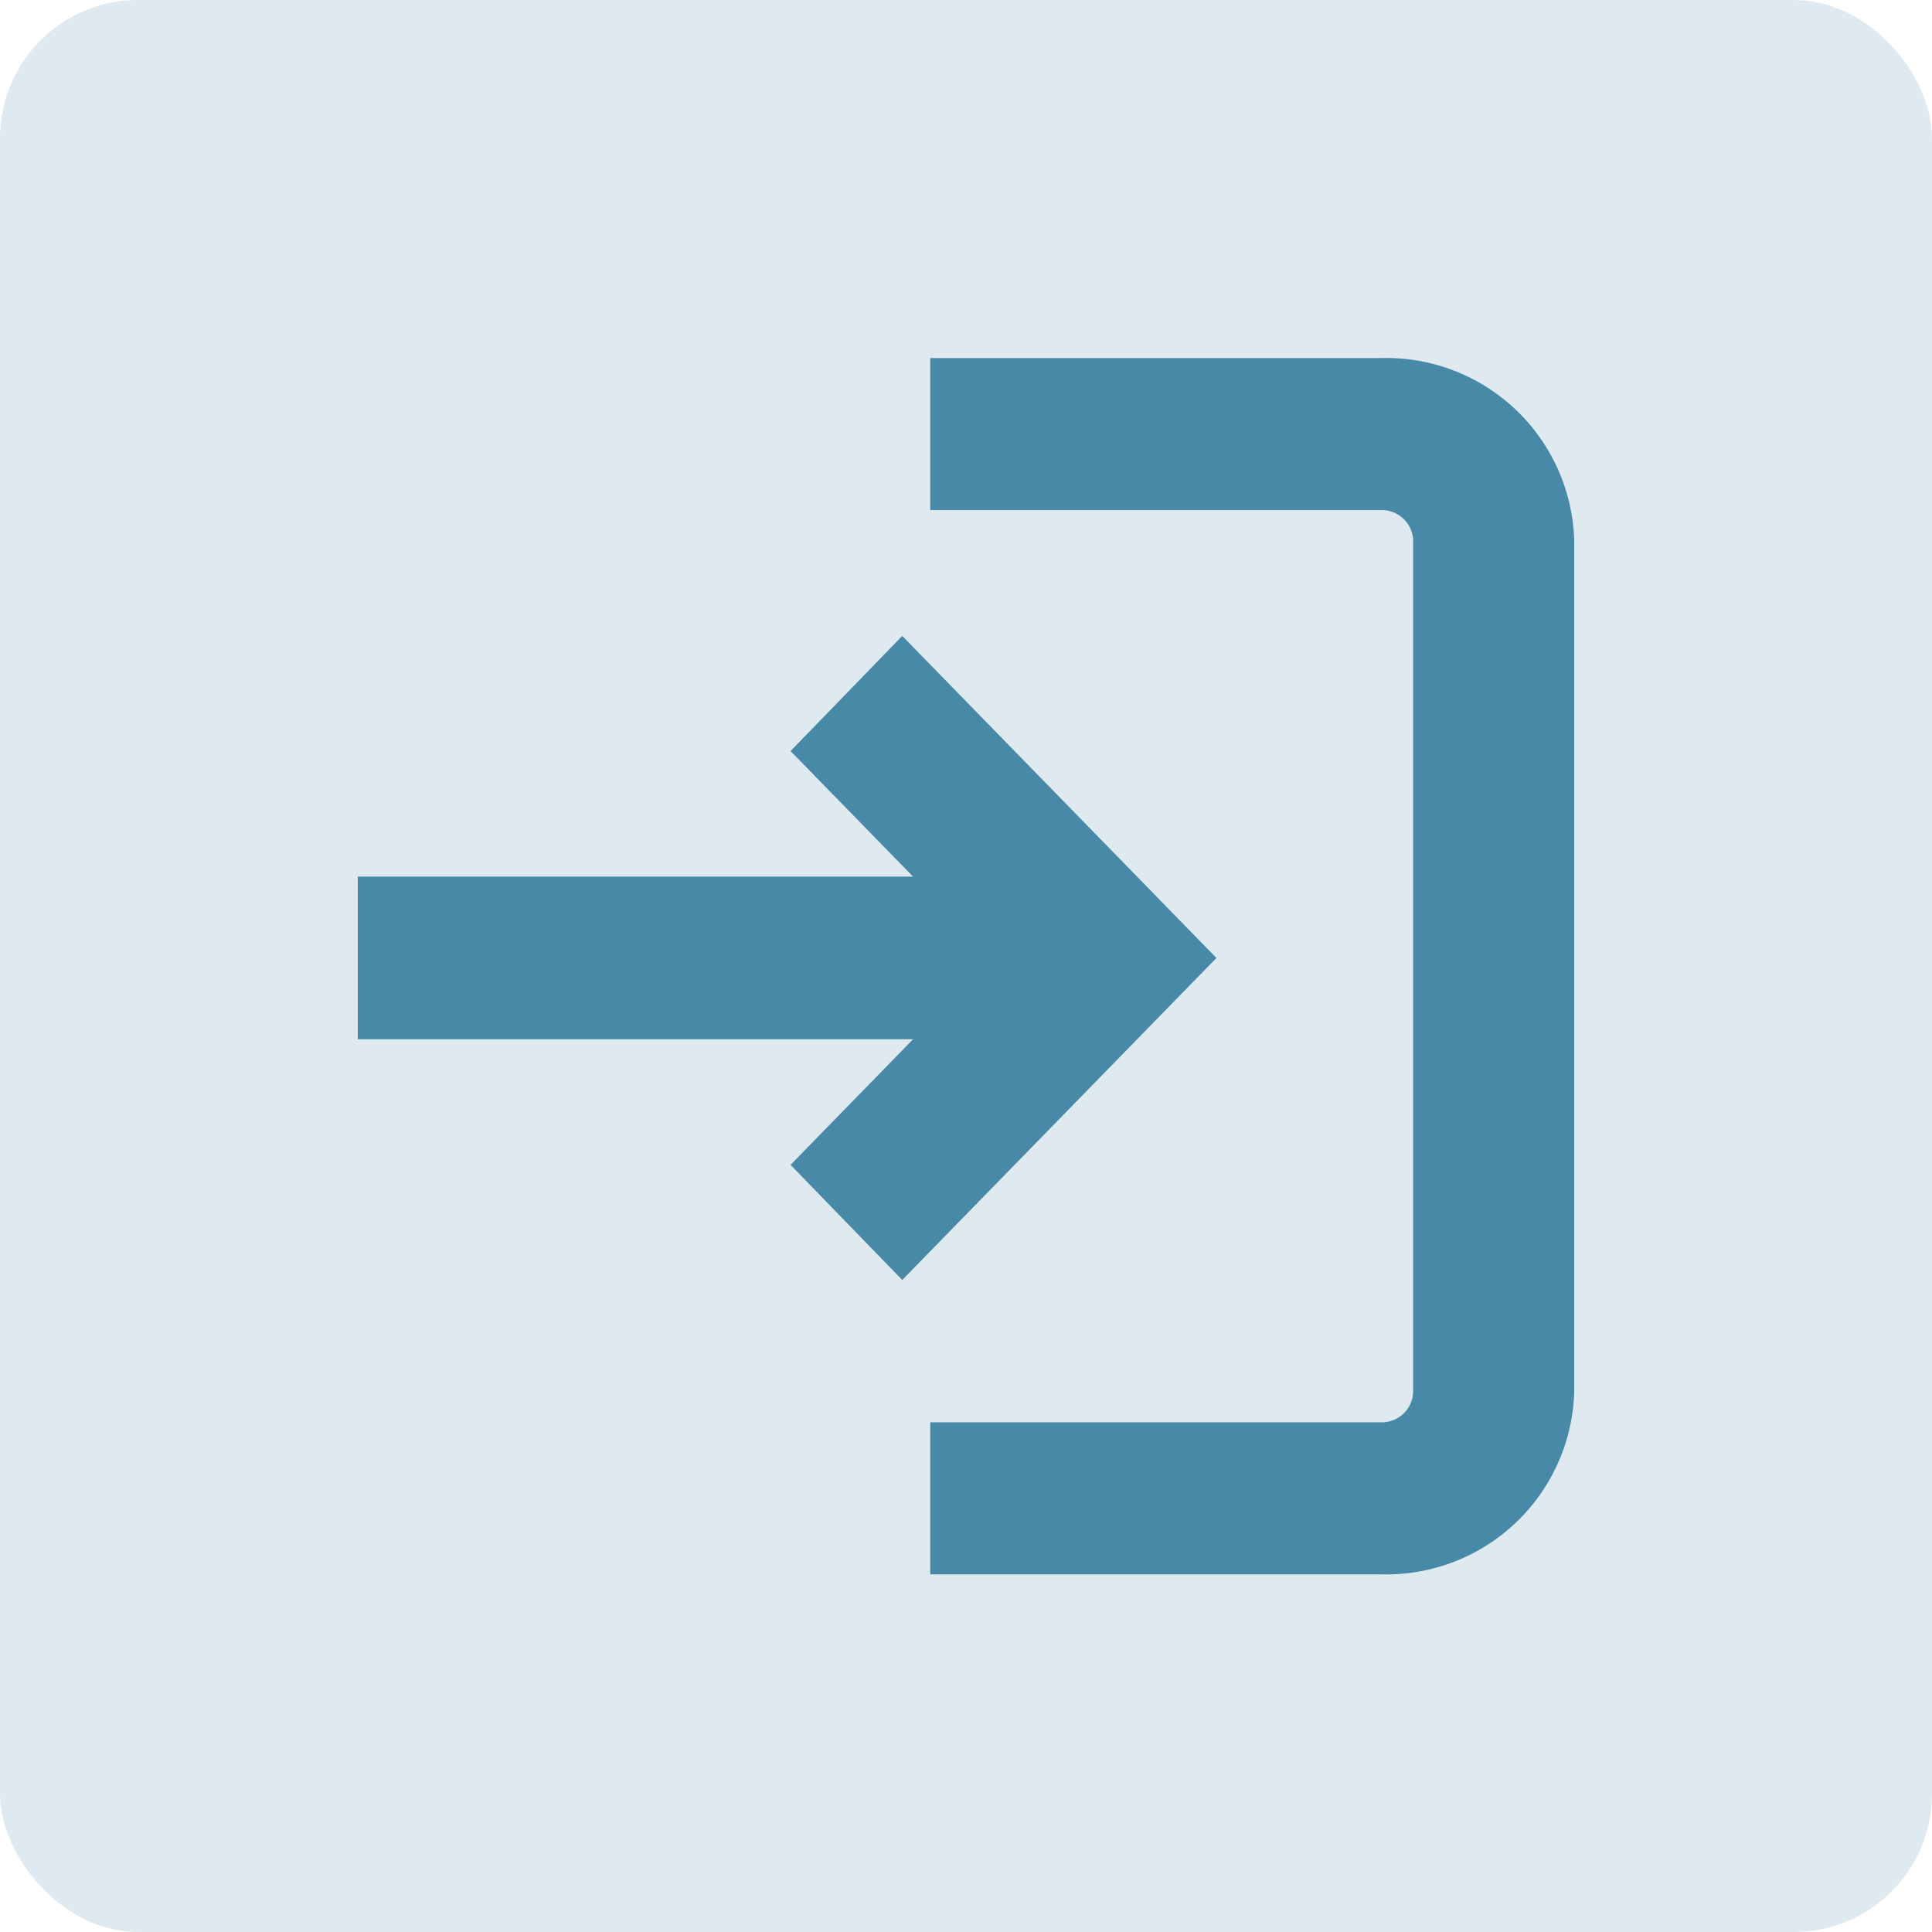
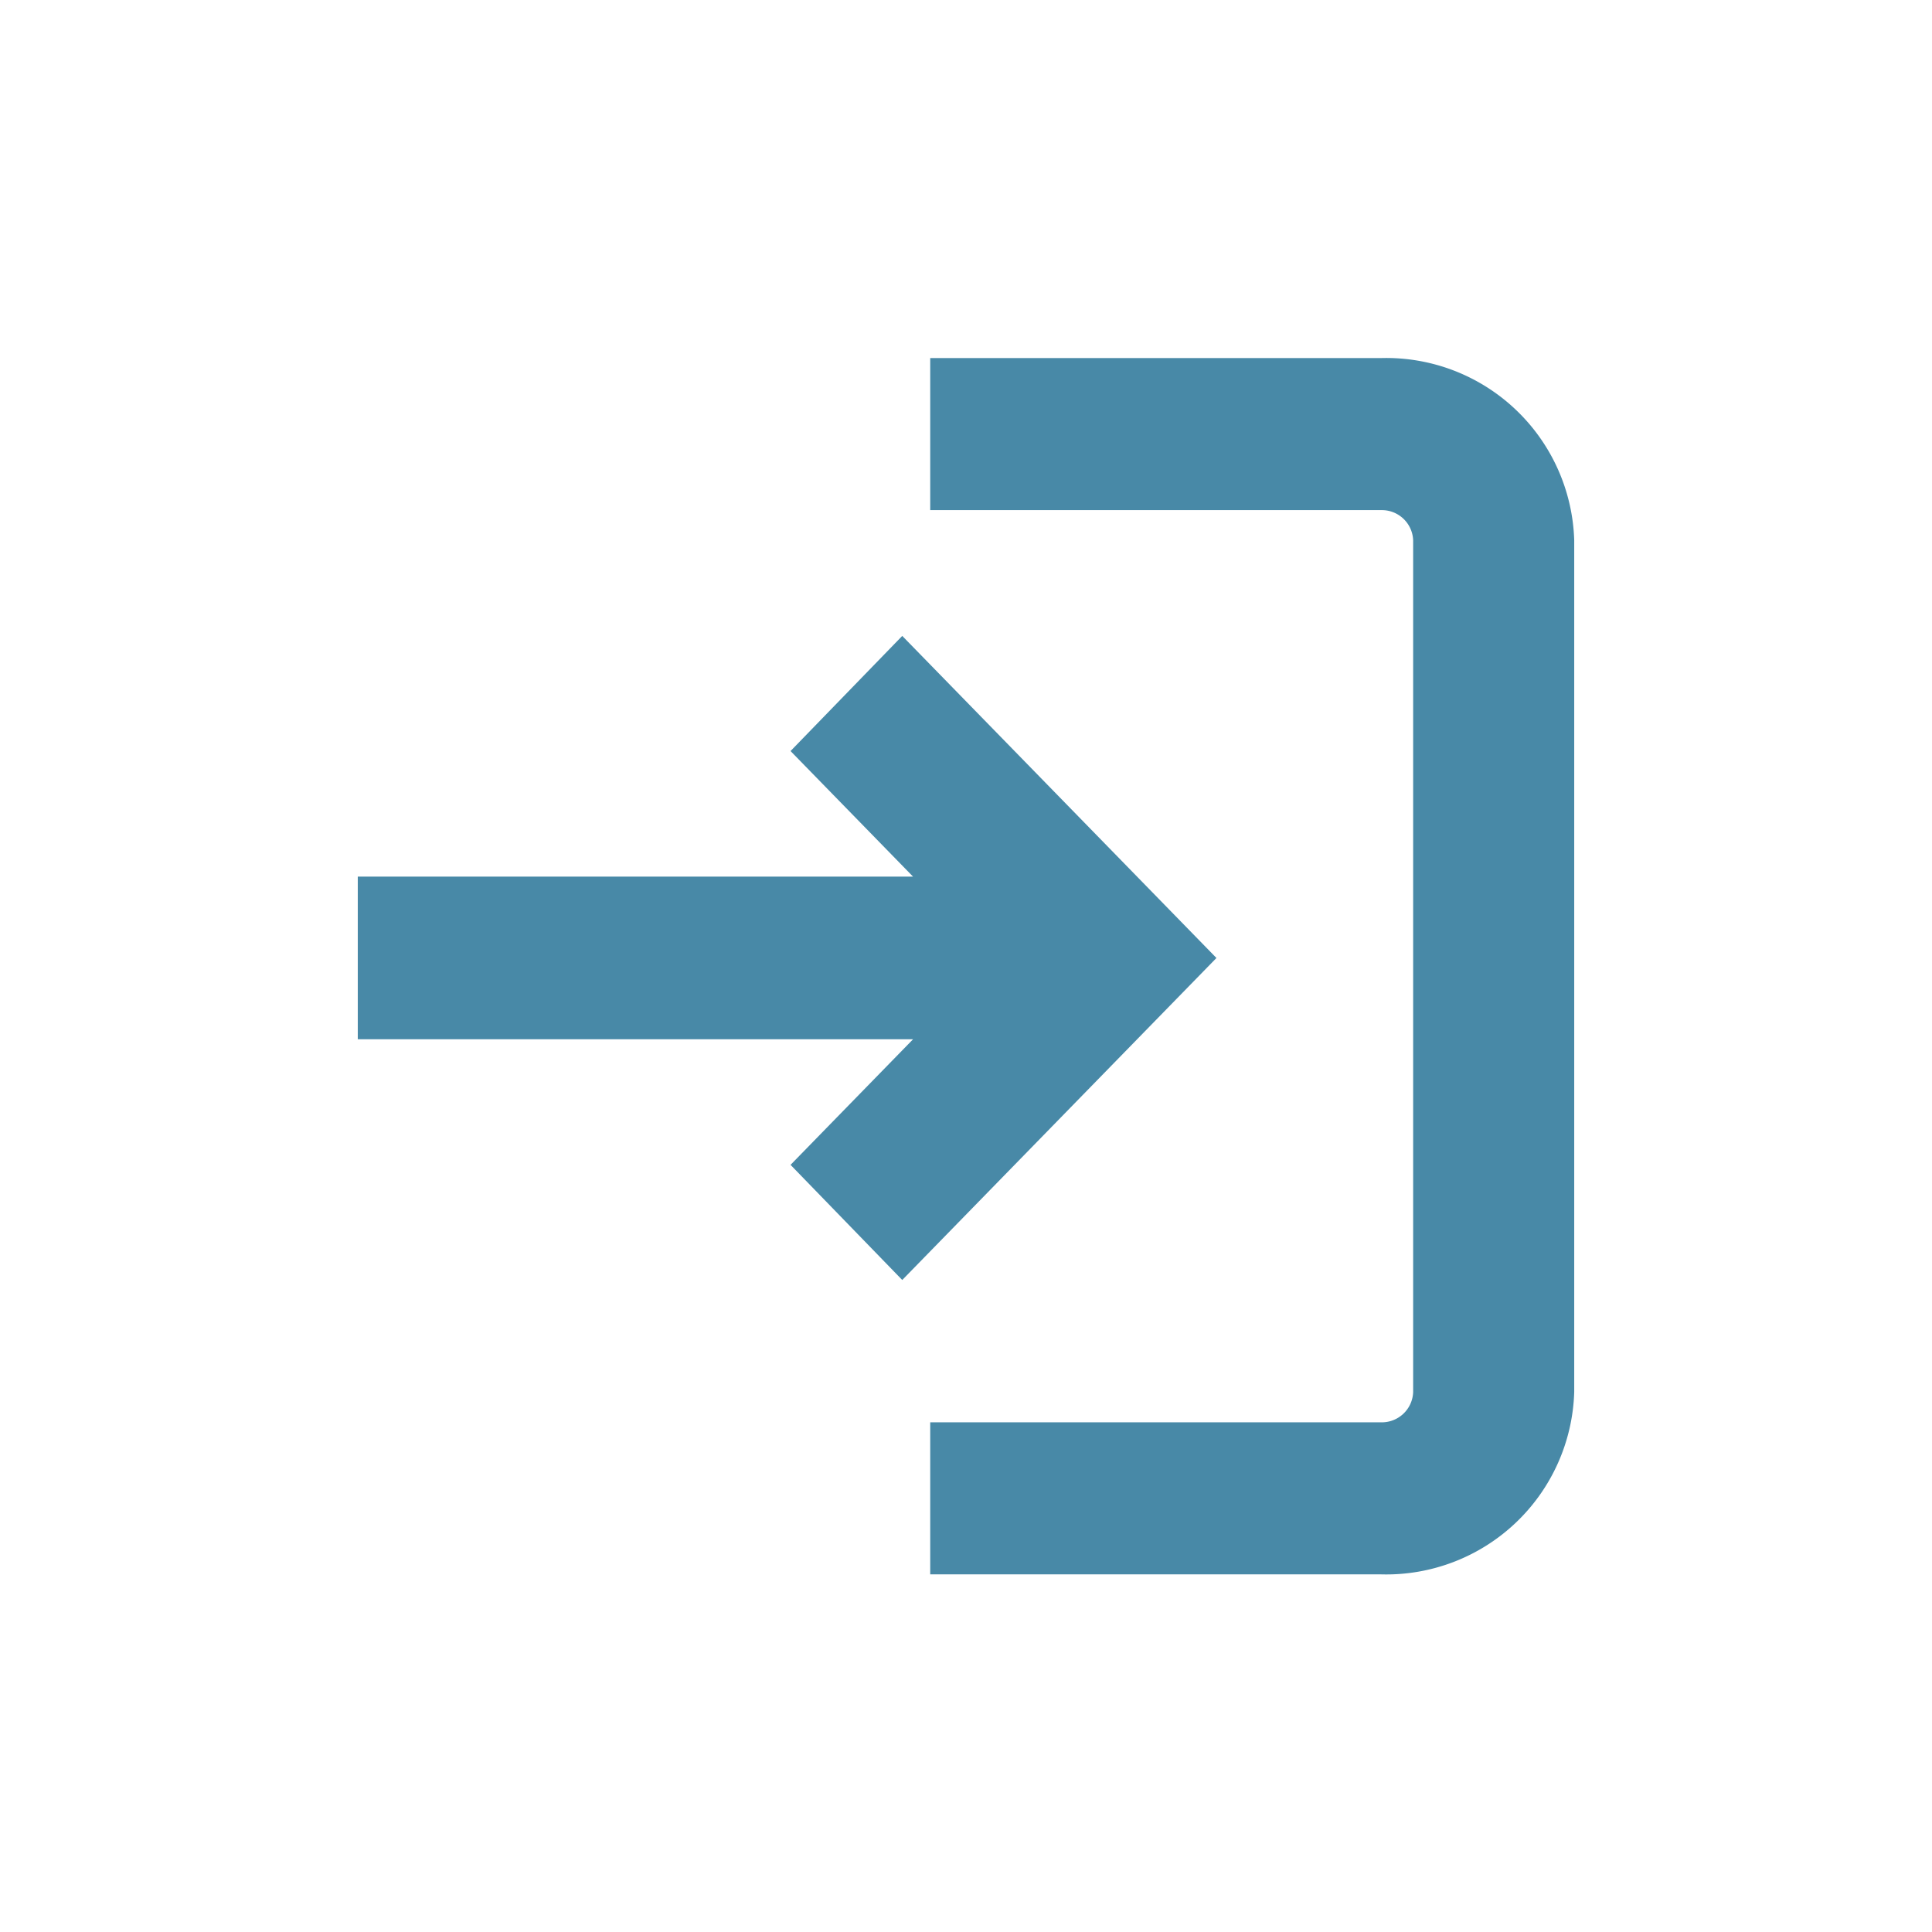
<svg xmlns="http://www.w3.org/2000/svg" width="27" height="27" viewBox="0 0 27 27">
  <g id="グループ_14166" data-name="グループ 14166" transform="translate(-280 -9)">
    <g id="グループ_14165" data-name="グループ 14165">
-       <rect id="長方形_5694" data-name="長方形 5694" width="27" height="27" rx="1.929" transform="translate(280 9)" fill="#dfeaf0" />
-     </g>
+       </g>
    <g id="illust" transform="translate(16681.25 24570.943)">
      <path id="パス_23058" data-name="パス 23058" d="M-684-370.2v11.9a2.628,2.628,0,0,1-2.7,2.55H-693v-2.125h6.3a.438.438,0,0,0,.449-.424v-11.9a.438.438,0,0,0-.449-.424H-693v-2.125h6.3A2.628,2.628,0,0,1-684-370.2Z" transform="translate(-15695.25 -24184.191)" fill="#4889a7" />
      <path id="パス_23059" data-name="パス 23059" d="M-689.751-363.832l-4.391,4.5-1.561-1.609,1.712-1.755h-7.76v-2.273h7.76l-1.712-1.755,1.561-1.609Z" transform="translate(-15694.499 -24184.723)" fill="#4889a7" />
    </g>
  </g>
</svg>